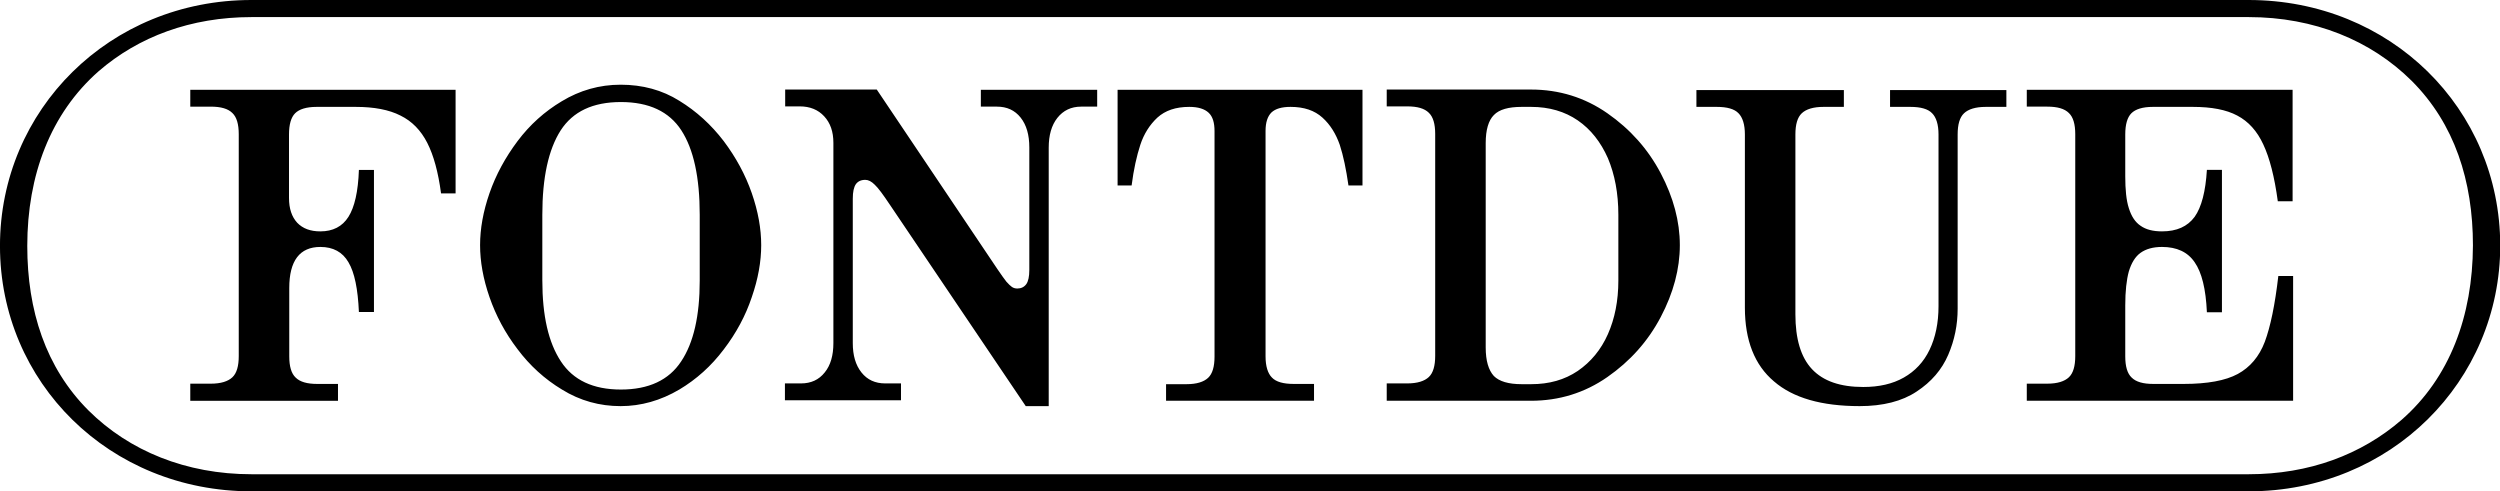
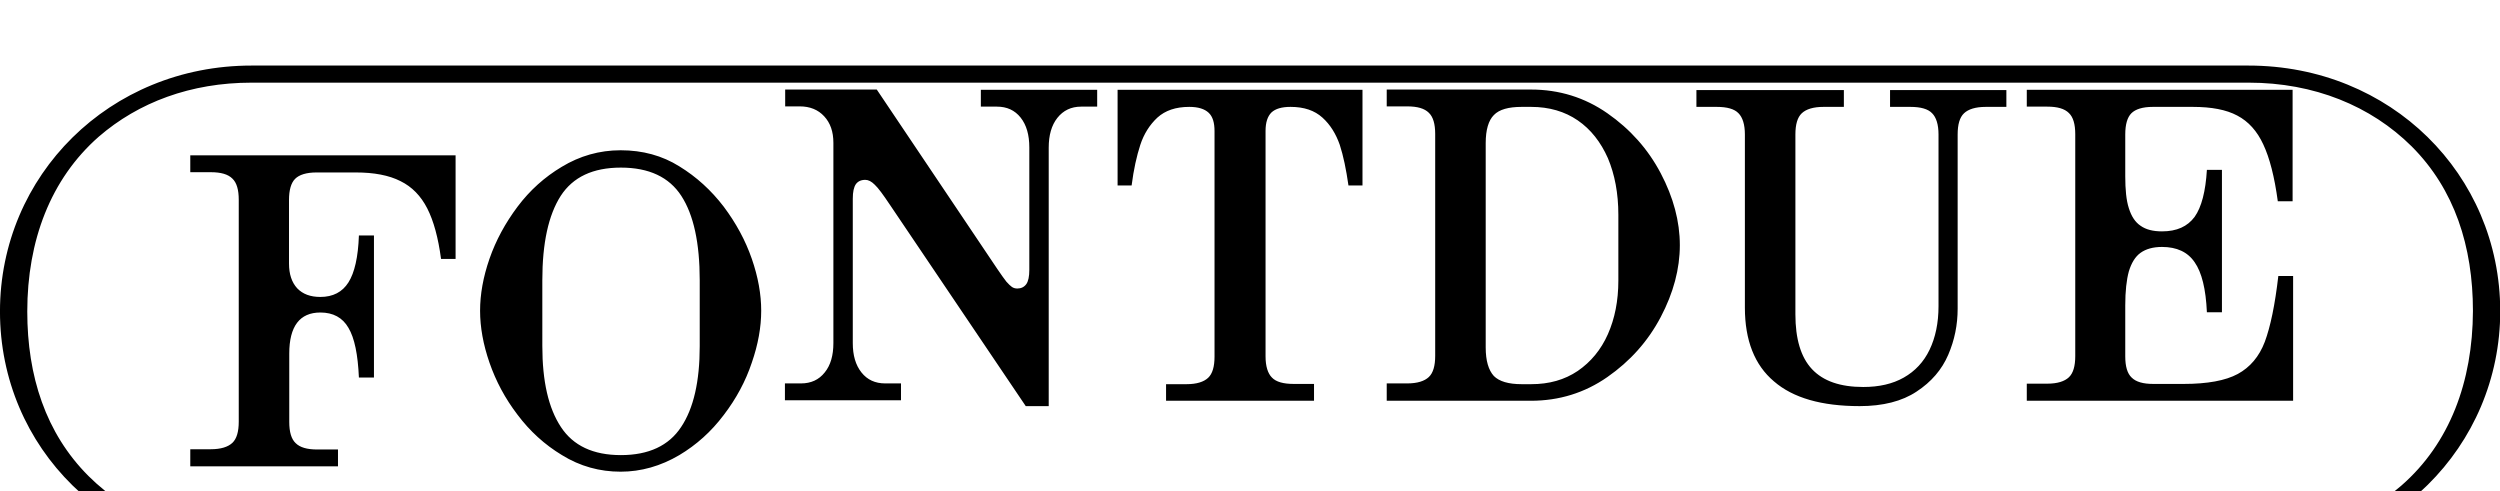
<svg xmlns="http://www.w3.org/2000/svg" enable-background="new 0 0 980 192.6" viewBox="0 0 980 192.6">
-   <path d="m794.5 157.1h104.4v-48.9h-5.8c-1.3 11.3-3.1 19.9-5.3 25.8-2.2 5.8-5.8 10-10.6 12.6s-11.9 3.9-21.2 3.9h-11.9c-4 0-6.8-.8-8.5-2.5-1.7-1.6-2.5-4.4-2.5-8.3v-20c0-5.6.5-10 1.4-13.3 1-3.3 2.5-5.8 4.6-7.3s4.9-2.3 8.4-2.3c5.8 0 10.1 2 12.8 6 2.8 4 4.4 10.5 4.8 19.6h5.9v-55.8h-5.9c-.5 8.4-2.1 14.6-4.8 18.4-2.8 3.8-7 5.7-12.8 5.7-3.5 0-6.3-.7-8.4-2.2-2.1-1.4-3.6-3.7-4.6-6.9-1-3.1-1.4-7.3-1.4-12.5v-16.4c0-3.9.8-6.7 2.4-8.3s4.4-2.5 8.4-2.5h15.7c7.3 0 13.1 1.1 17.4 3.4 4.4 2.3 7.8 6.1 10.2 11.3 2.5 5.3 4.4 12.7 5.7 22.3h5.8v-43.7h-104.2v6.6h8c4 0 6.8.8 8.5 2.5 1.7 1.6 2.5 4.4 2.5 8.3v87c0 3.9-.8 6.7-2.5 8.3s-4.5 2.5-8.5 2.5h-8zm-65.5 2.1c9.1 0 16.6-1.9 22.3-5.7 5.8-3.8 9.9-8.6 12.4-14.4s3.7-11.8 3.7-18.1v-68.3c0-3.9.8-6.7 2.5-8.3s4.5-2.5 8.5-2.5h8.1v-6.6h-45.6v6.6h8c4 0 6.9.8 8.5 2.5 1.6 1.6 2.5 4.4 2.5 8.3v67.3c0 6.6-1.2 12.3-3.5 17.1s-5.7 8.4-10.1 10.9-9.7 3.7-15.9 3.7c-9 0-15.7-2.3-20.1-7s-6.5-11.9-6.5-21.5v-70.5c0-3.9.8-6.7 2.5-8.3s4.5-2.5 8.5-2.5h8v-6.6h-57.8v6.6h8c4 0 6.9.8 8.5 2.5 1.6 1.6 2.5 4.4 2.5 8.3v67.9c0 12.8 3.8 22.5 11.4 28.9 7.5 6.5 18.7 9.7 33.6 9.7m-146.6-23v-80.1c0-5.2 1.1-8.9 3.2-11 2.1-2.2 5.8-3.2 10.9-3.2h3.7c7.1 0 13.2 1.8 18.3 5.3s9 8.5 11.8 14.8c2.7 6.4 4.1 13.8 4.1 22.2v25.8c0 7.9-1.4 14.9-4.1 21s-6.7 10.9-11.8 14.4c-5.2 3.5-11.2 5.2-18.3 5.2h-3.7c-5.2 0-8.8-1.1-10.9-3.2-2.1-2.3-3.2-6-3.2-11.2m-38.8 20.9h56.5c11.1 0 21.1-3.1 30-9.3s15.9-14 20.9-23.5 7.5-18.9 7.5-28.2-2.5-18.7-7.5-28.2-12-17.3-20.9-23.5-18.9-9.3-30-9.3h-56.5v6.6h8c4 0 6.8.8 8.5 2.5 1.7 1.6 2.5 4.4 2.5 8.3v87c0 3.9-.8 6.7-2.5 8.3s-4.5 2.5-8.5 2.5h-8zm-86.3 0h57.8v-6.6h-8c-4 0-6.9-.8-8.5-2.5-1.6-1.6-2.5-4.4-2.5-8.3v-88.4c0-3.3.8-5.7 2.3-7.2 1.6-1.5 4.1-2.2 7.5-2.2 5.3 0 9.4 1.4 12.5 4.2s5.3 6.4 6.8 10.7c1.4 4.3 2.5 9.6 3.4 15.9h5.5v-37.5h-96v37.5h5.5c.8-6.3 2-11.6 3.4-15.9s3.7-7.9 6.7-10.7c3.1-2.8 7.2-4.2 12.5-4.2 3.5 0 6 .8 7.6 2.3s2.3 3.9 2.3 7.2v88.4c0 3.9-.8 6.7-2.5 8.3s-4.5 2.5-8.5 2.5h-8v6.5zm-108.5-76.9 53.3 79h9v-101.3c0-4.9 1.1-8.8 3.4-11.7s5.4-4.4 9.3-4.4h6.3v-6.6h-45.6v6.6h6.3c3.9 0 7 1.4 9.3 4.3s3.4 6.8 3.4 11.7v48c0 2.6-.4 4.5-1.2 5.6s-2 1.7-3.5 1.7c-.8 0-1.5-.2-2.1-.6s-1.3-1.1-2.2-2.1c-.8-1-2-2.7-3.5-4.9l-47.3-70.4h-35.9v6.6h5.7c4 0 7.2 1.3 9.6 3.9s3.6 6 3.6 10.4v78.5c0 4.8-1.1 8.7-3.4 11.5-2.3 2.9-5.4 4.3-9.3 4.3h-6.3v6.6h45.5v-6.6h-6.2c-3.9 0-7-1.4-9.3-4.3s-3.4-6.7-3.4-11.5v-56.6c0-2.7.4-4.5 1.2-5.7.8-1.1 2-1.7 3.7-1.7 1.2 0 2.4.6 3.7 1.9 1.4 1.3 3.3 3.9 5.9 7.8m-136.2 29.7v-25.7c0-14.6 2.4-25.6 7.2-33.1 4.8-7.4 12.6-11.1 23.6-11.1s18.9 3.7 23.7 11.1 7.2 18.4 7.2 33.1v25.8c0 13.8-2.4 24.4-7.3 31.7-4.8 7.3-12.7 11-23.6 11s-18.7-3.7-23.5-11c-4.9-7.4-7.3-17.9-7.3-31.8m30.7 49.3c8 0 15.7-2.2 23-6.5 6.7-4 12.5-9.2 17.4-15.7 4.9-6.4 8.6-13.3 11-20.5 2.5-7.2 3.7-14 3.7-20.4s-1.2-13.2-3.7-20.4-6.2-14-11-20.4c-4.9-6.4-10.7-11.7-17.4-15.8-6.7-4.2-14.4-6.3-23-6.3-8.3 0-16 2.2-23.1 6.5-6.7 4-12.5 9.2-17.3 15.6s-8.5 13.2-11 20.4-3.7 14-3.7 20.4 1.2 13.2 3.7 20.4 6.1 14 11 20.4c4.8 6.4 10.6 11.7 17.4 15.8 7.1 4.4 14.8 6.5 23 6.5m-168.6-2.1h57.8v-6.6h-8.1c-4 0-6.8-.8-8.5-2.5-1.7-1.6-2.5-4.4-2.5-8.3v-26.8c0-10.7 4.1-16.1 12.2-16.1 5 0 8.7 2 11 6 2.4 4 3.7 10.5 4.1 19.5h5.9v-55.7h-5.9c-.3 8.5-1.7 14.6-4.1 18.4s-6.1 5.7-11 5.7c-3.9 0-6.9-1.1-9.1-3.4-2.1-2.3-3.2-5.5-3.2-9.7v-24.9c0-3.9.8-6.7 2.4-8.3s4.4-2.5 8.4-2.5h15.4c7.1 0 13 1.1 17.5 3.4 4.5 2.2 8 5.8 10.5 10.7s4.3 11.5 5.4 19.8h5.7v-40.6h-104v6.6h8c4 0 6.8.8 8.5 2.5 1.7 1.6 2.5 4.4 2.5 8.3v87c0 3.9-.8 6.7-2.5 8.3s-4.5 2.5-8.5 2.5h-8v6.7zm866.7 7.5c-15.7 13.6-36.2 21.3-59.9 21.3h-782.9c-25.6 0-47.9-9.1-63.9-25-16.8-16.8-24-39.2-24-64.5 0-27.7 9.1-51.9 28-68.5 15.6-13.5 36.1-21.2 59.9-21.2h782.9c25.6 0 47.9 9.1 63.9 25 16.8 16.8 24 39.2 24 64.5-.1 27.7-9.1 51.9-28 68.4m-60-164.6h-782.8c-55.7 0-98.6 43.1-98.6 96.4 0 53.5 42.9 96.2 98.6 96.2h782.9c55.7 0 98.6-43.2 98.6-96.4-.1-53.6-43-96.2-98.7-96.2" />
+   <path d="m794.5 157.1h104.4v-48.9h-5.8c-1.3 11.3-3.1 19.9-5.3 25.8-2.2 5.8-5.8 10-10.6 12.6s-11.9 3.9-21.2 3.9h-11.9c-4 0-6.8-.8-8.5-2.5-1.7-1.6-2.5-4.4-2.5-8.3v-20c0-5.6.5-10 1.4-13.3 1-3.3 2.5-5.8 4.6-7.3s4.9-2.3 8.4-2.3c5.8 0 10.1 2 12.8 6 2.8 4 4.4 10.5 4.8 19.6h5.9v-55.8h-5.9c-.5 8.4-2.1 14.6-4.8 18.4-2.8 3.8-7 5.7-12.8 5.7-3.5 0-6.3-.7-8.4-2.2-2.1-1.4-3.6-3.7-4.6-6.9-1-3.1-1.4-7.3-1.4-12.5v-16.4c0-3.9.8-6.7 2.4-8.3s4.4-2.5 8.4-2.5h15.7c7.3 0 13.1 1.1 17.4 3.4 4.4 2.3 7.8 6.1 10.2 11.3 2.5 5.3 4.4 12.7 5.7 22.3h5.8v-43.7h-104.2v6.6h8c4 0 6.8.8 8.5 2.5 1.7 1.6 2.5 4.4 2.5 8.3v87c0 3.9-.8 6.7-2.5 8.3s-4.5 2.5-8.5 2.5h-8zm-65.5 2.1c9.1 0 16.6-1.9 22.3-5.7 5.8-3.8 9.9-8.6 12.4-14.4s3.7-11.8 3.7-18.1v-68.3c0-3.9.8-6.7 2.5-8.3s4.5-2.5 8.5-2.5h8.1v-6.6h-45.6v6.6h8c4 0 6.9.8 8.5 2.5 1.6 1.6 2.5 4.4 2.5 8.3v67.3c0 6.6-1.2 12.3-3.5 17.1s-5.7 8.4-10.1 10.9-9.7 3.7-15.9 3.7c-9 0-15.7-2.3-20.1-7s-6.5-11.9-6.5-21.5v-70.5c0-3.9.8-6.7 2.5-8.3s4.5-2.5 8.5-2.5h8v-6.6h-57.8v6.6h8c4 0 6.9.8 8.5 2.5 1.6 1.6 2.5 4.4 2.5 8.3v67.9c0 12.8 3.8 22.5 11.4 28.9 7.5 6.5 18.7 9.7 33.6 9.7m-146.6-23v-80.1c0-5.2 1.1-8.9 3.2-11 2.1-2.2 5.8-3.2 10.9-3.2h3.7c7.1 0 13.2 1.8 18.3 5.3s9 8.5 11.8 14.8c2.7 6.4 4.1 13.8 4.1 22.2v25.8c0 7.9-1.4 14.9-4.1 21s-6.7 10.9-11.8 14.4c-5.2 3.5-11.2 5.2-18.3 5.2h-3.7c-5.2 0-8.8-1.1-10.9-3.2-2.1-2.3-3.2-6-3.2-11.2m-38.8 20.9h56.5c11.1 0 21.1-3.1 30-9.3s15.9-14 20.9-23.5 7.5-18.9 7.5-28.2-2.5-18.7-7.5-28.2-12-17.3-20.9-23.5-18.9-9.3-30-9.3h-56.5v6.6h8c4 0 6.8.8 8.5 2.5 1.7 1.6 2.5 4.4 2.5 8.3v87c0 3.9-.8 6.7-2.5 8.3s-4.5 2.5-8.5 2.5h-8zm-86.3 0h57.8v-6.6h-8c-4 0-6.9-.8-8.5-2.5-1.6-1.6-2.5-4.4-2.5-8.3v-88.4c0-3.3.8-5.7 2.3-7.2 1.6-1.5 4.1-2.2 7.5-2.2 5.3 0 9.4 1.4 12.5 4.2s5.3 6.4 6.8 10.7c1.4 4.3 2.5 9.6 3.4 15.9h5.5v-37.5h-96v37.5h5.5c.8-6.3 2-11.6 3.4-15.9s3.7-7.9 6.7-10.7c3.1-2.8 7.2-4.2 12.5-4.2 3.5 0 6 .8 7.6 2.3s2.3 3.9 2.3 7.2v88.4c0 3.9-.8 6.7-2.5 8.3s-4.5 2.5-8.5 2.5h-8v6.5zm-108.5-76.9 53.3 79h9v-101.3c0-4.9 1.1-8.8 3.4-11.7s5.4-4.4 9.3-4.4h6.3v-6.6h-45.6v6.6h6.3c3.9 0 7 1.4 9.3 4.3s3.4 6.8 3.4 11.7v48c0 2.6-.4 4.5-1.2 5.6s-2 1.7-3.5 1.7c-.8 0-1.5-.2-2.1-.6s-1.3-1.1-2.2-2.1c-.8-1-2-2.7-3.5-4.9l-47.3-70.4h-35.9v6.6h5.7c4 0 7.2 1.3 9.6 3.9s3.6 6 3.6 10.4v78.5c0 4.8-1.1 8.7-3.4 11.5-2.3 2.9-5.4 4.3-9.3 4.3h-6.3v6.6h45.5v-6.6h-6.2c-3.9 0-7-1.4-9.3-4.3s-3.4-6.7-3.4-11.5v-56.6c0-2.7.4-4.5 1.2-5.7.8-1.1 2-1.7 3.7-1.7 1.2 0 2.4.6 3.7 1.9 1.4 1.3 3.3 3.9 5.9 7.8m-136.2 29.7c0-14.6 2.4-25.6 7.2-33.1 4.8-7.4 12.6-11.1 23.6-11.1s18.9 3.7 23.7 11.1 7.2 18.4 7.2 33.1v25.8c0 13.8-2.4 24.4-7.3 31.7-4.8 7.3-12.7 11-23.6 11s-18.7-3.7-23.5-11c-4.9-7.4-7.3-17.9-7.3-31.8m30.7 49.3c8 0 15.7-2.2 23-6.5 6.7-4 12.5-9.2 17.4-15.7 4.9-6.4 8.6-13.3 11-20.5 2.5-7.2 3.7-14 3.7-20.4s-1.2-13.2-3.7-20.4-6.2-14-11-20.4c-4.9-6.4-10.7-11.7-17.4-15.8-6.7-4.2-14.4-6.3-23-6.3-8.3 0-16 2.2-23.1 6.5-6.7 4-12.5 9.2-17.3 15.6s-8.5 13.2-11 20.4-3.7 14-3.7 20.4 1.2 13.2 3.7 20.4 6.1 14 11 20.4c4.8 6.4 10.6 11.7 17.4 15.8 7.1 4.4 14.8 6.5 23 6.5m-168.6-2.1h57.8v-6.6h-8.1c-4 0-6.8-.8-8.5-2.5-1.7-1.6-2.5-4.4-2.5-8.3v-26.8c0-10.7 4.1-16.1 12.2-16.1 5 0 8.7 2 11 6 2.4 4 3.7 10.5 4.1 19.5h5.9v-55.7h-5.9c-.3 8.5-1.7 14.6-4.1 18.4s-6.1 5.7-11 5.7c-3.9 0-6.9-1.1-9.1-3.4-2.1-2.3-3.2-5.5-3.2-9.7v-24.9c0-3.9.8-6.7 2.4-8.3s4.4-2.5 8.4-2.5h15.4c7.1 0 13 1.1 17.5 3.4 4.5 2.2 8 5.8 10.5 10.7s4.3 11.5 5.4 19.8h5.7v-40.6h-104v6.6h8c4 0 6.8.8 8.5 2.5 1.7 1.6 2.5 4.4 2.5 8.3v87c0 3.9-.8 6.7-2.5 8.3s-4.5 2.5-8.5 2.5h-8v6.7zm866.7 7.5c-15.7 13.6-36.2 21.3-59.9 21.3h-782.9c-25.6 0-47.9-9.1-63.9-25-16.8-16.8-24-39.2-24-64.5 0-27.7 9.1-51.9 28-68.5 15.6-13.5 36.1-21.2 59.9-21.2h782.9c25.6 0 47.9 9.1 63.9 25 16.8 16.8 24 39.2 24 64.5-.1 27.7-9.1 51.9-28 68.4m-60-164.6h-782.8c-55.7 0-98.6 43.1-98.6 96.4 0 53.5 42.9 96.2 98.6 96.2h782.9c55.7 0 98.6-43.2 98.6-96.4-.1-53.6-43-96.2-98.7-96.2" />
</svg>